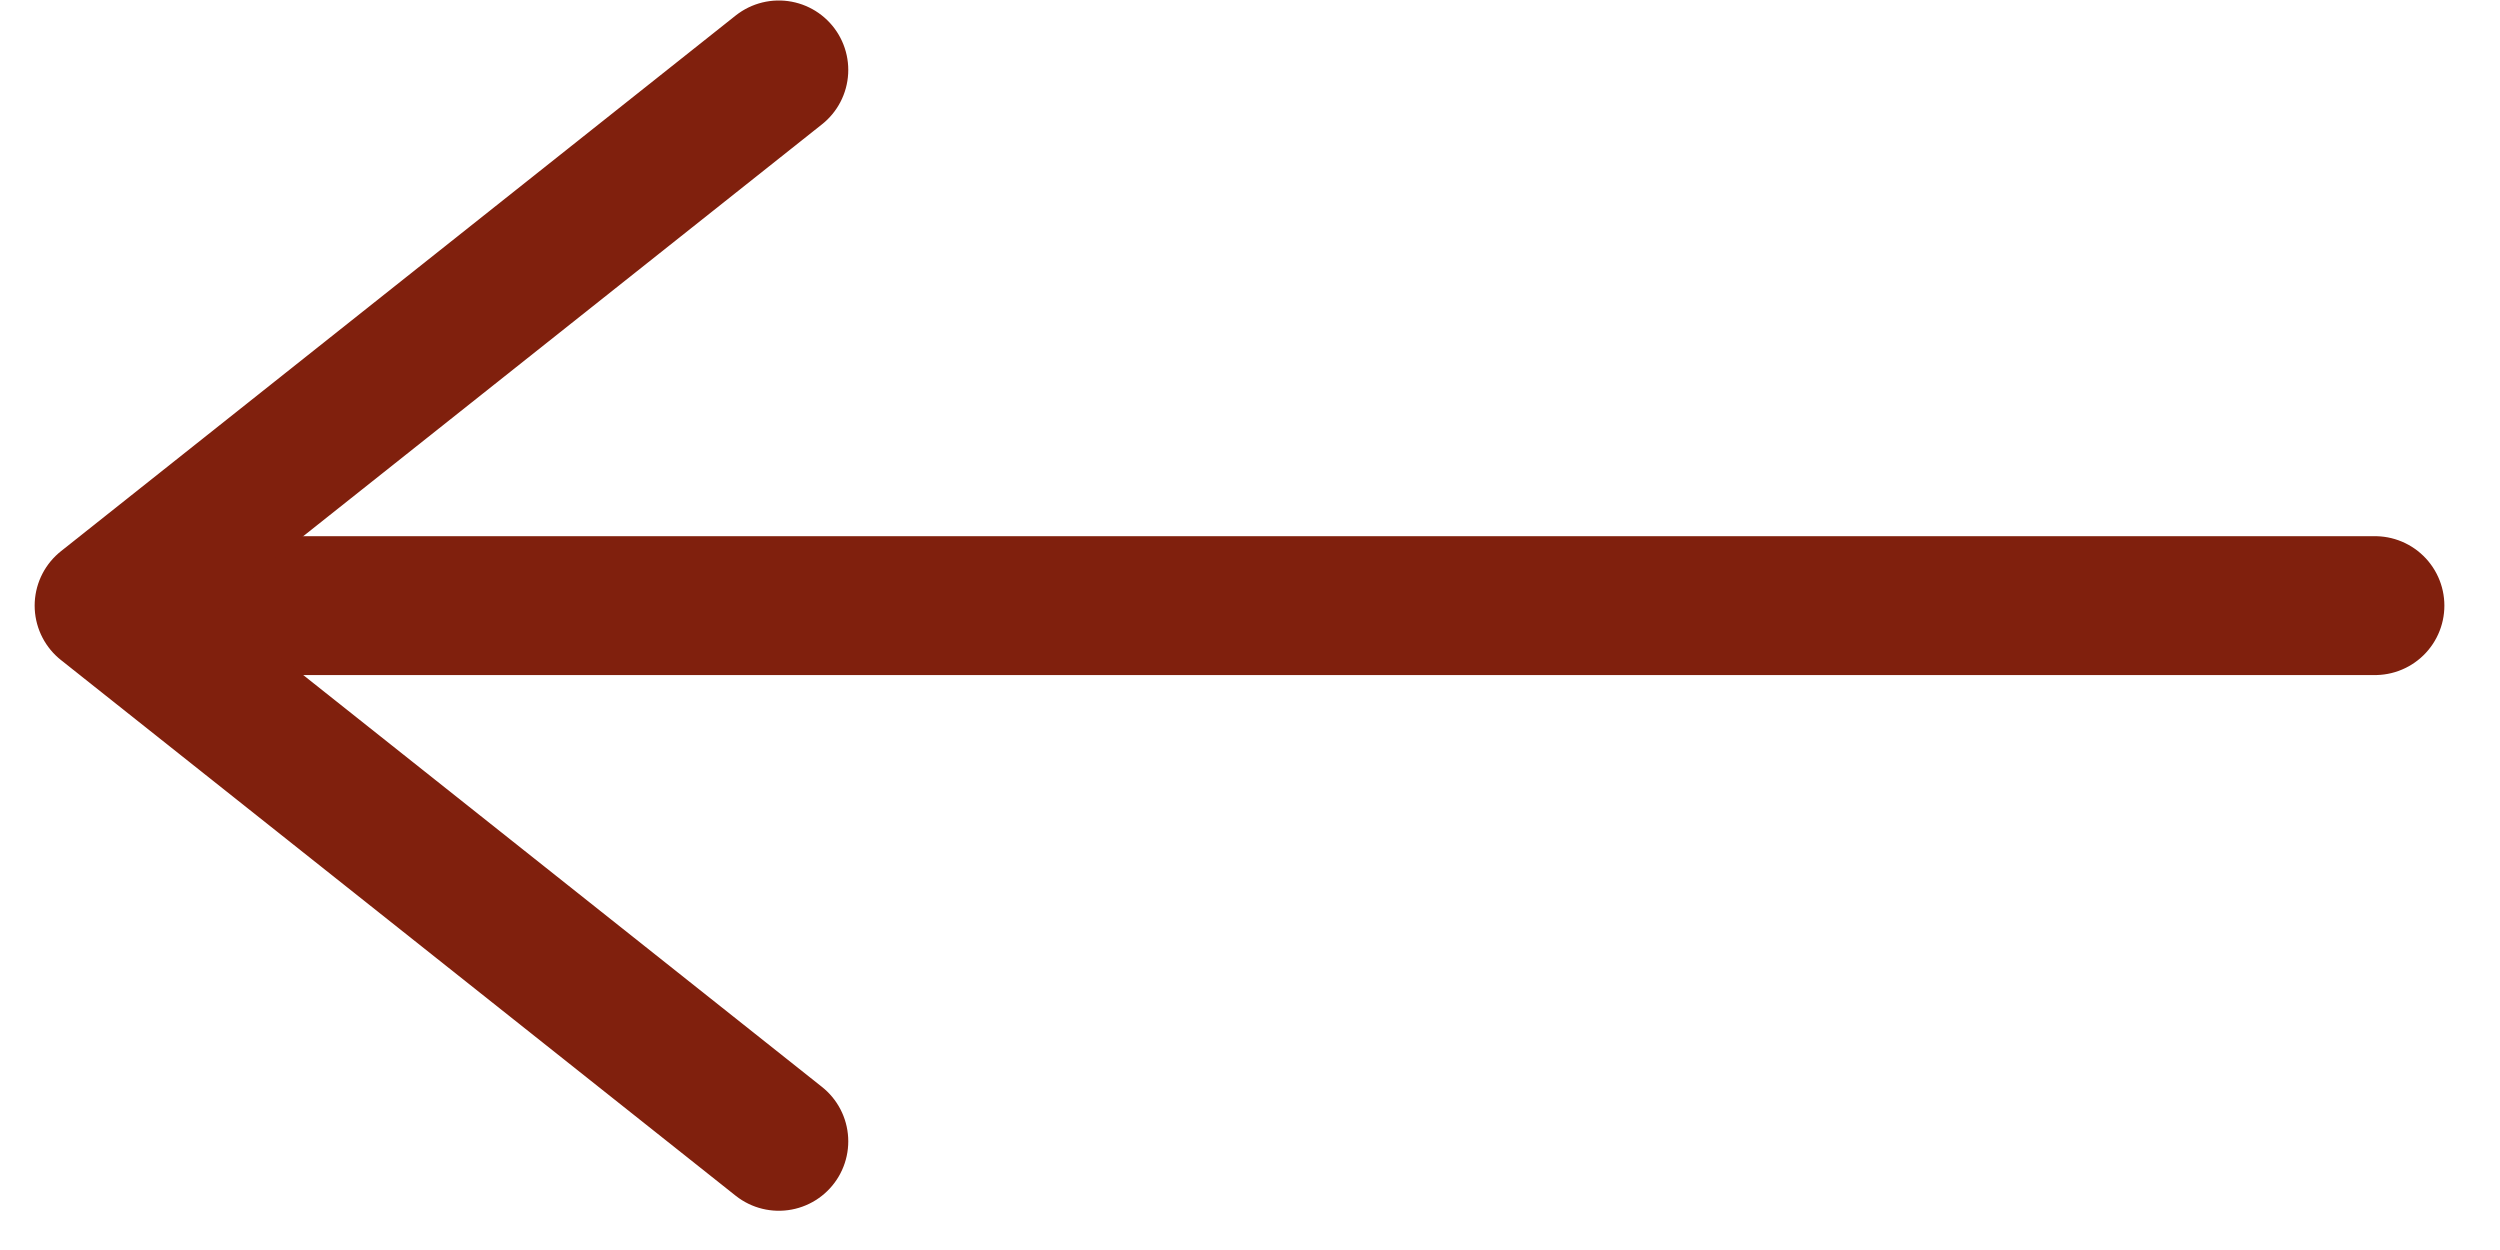
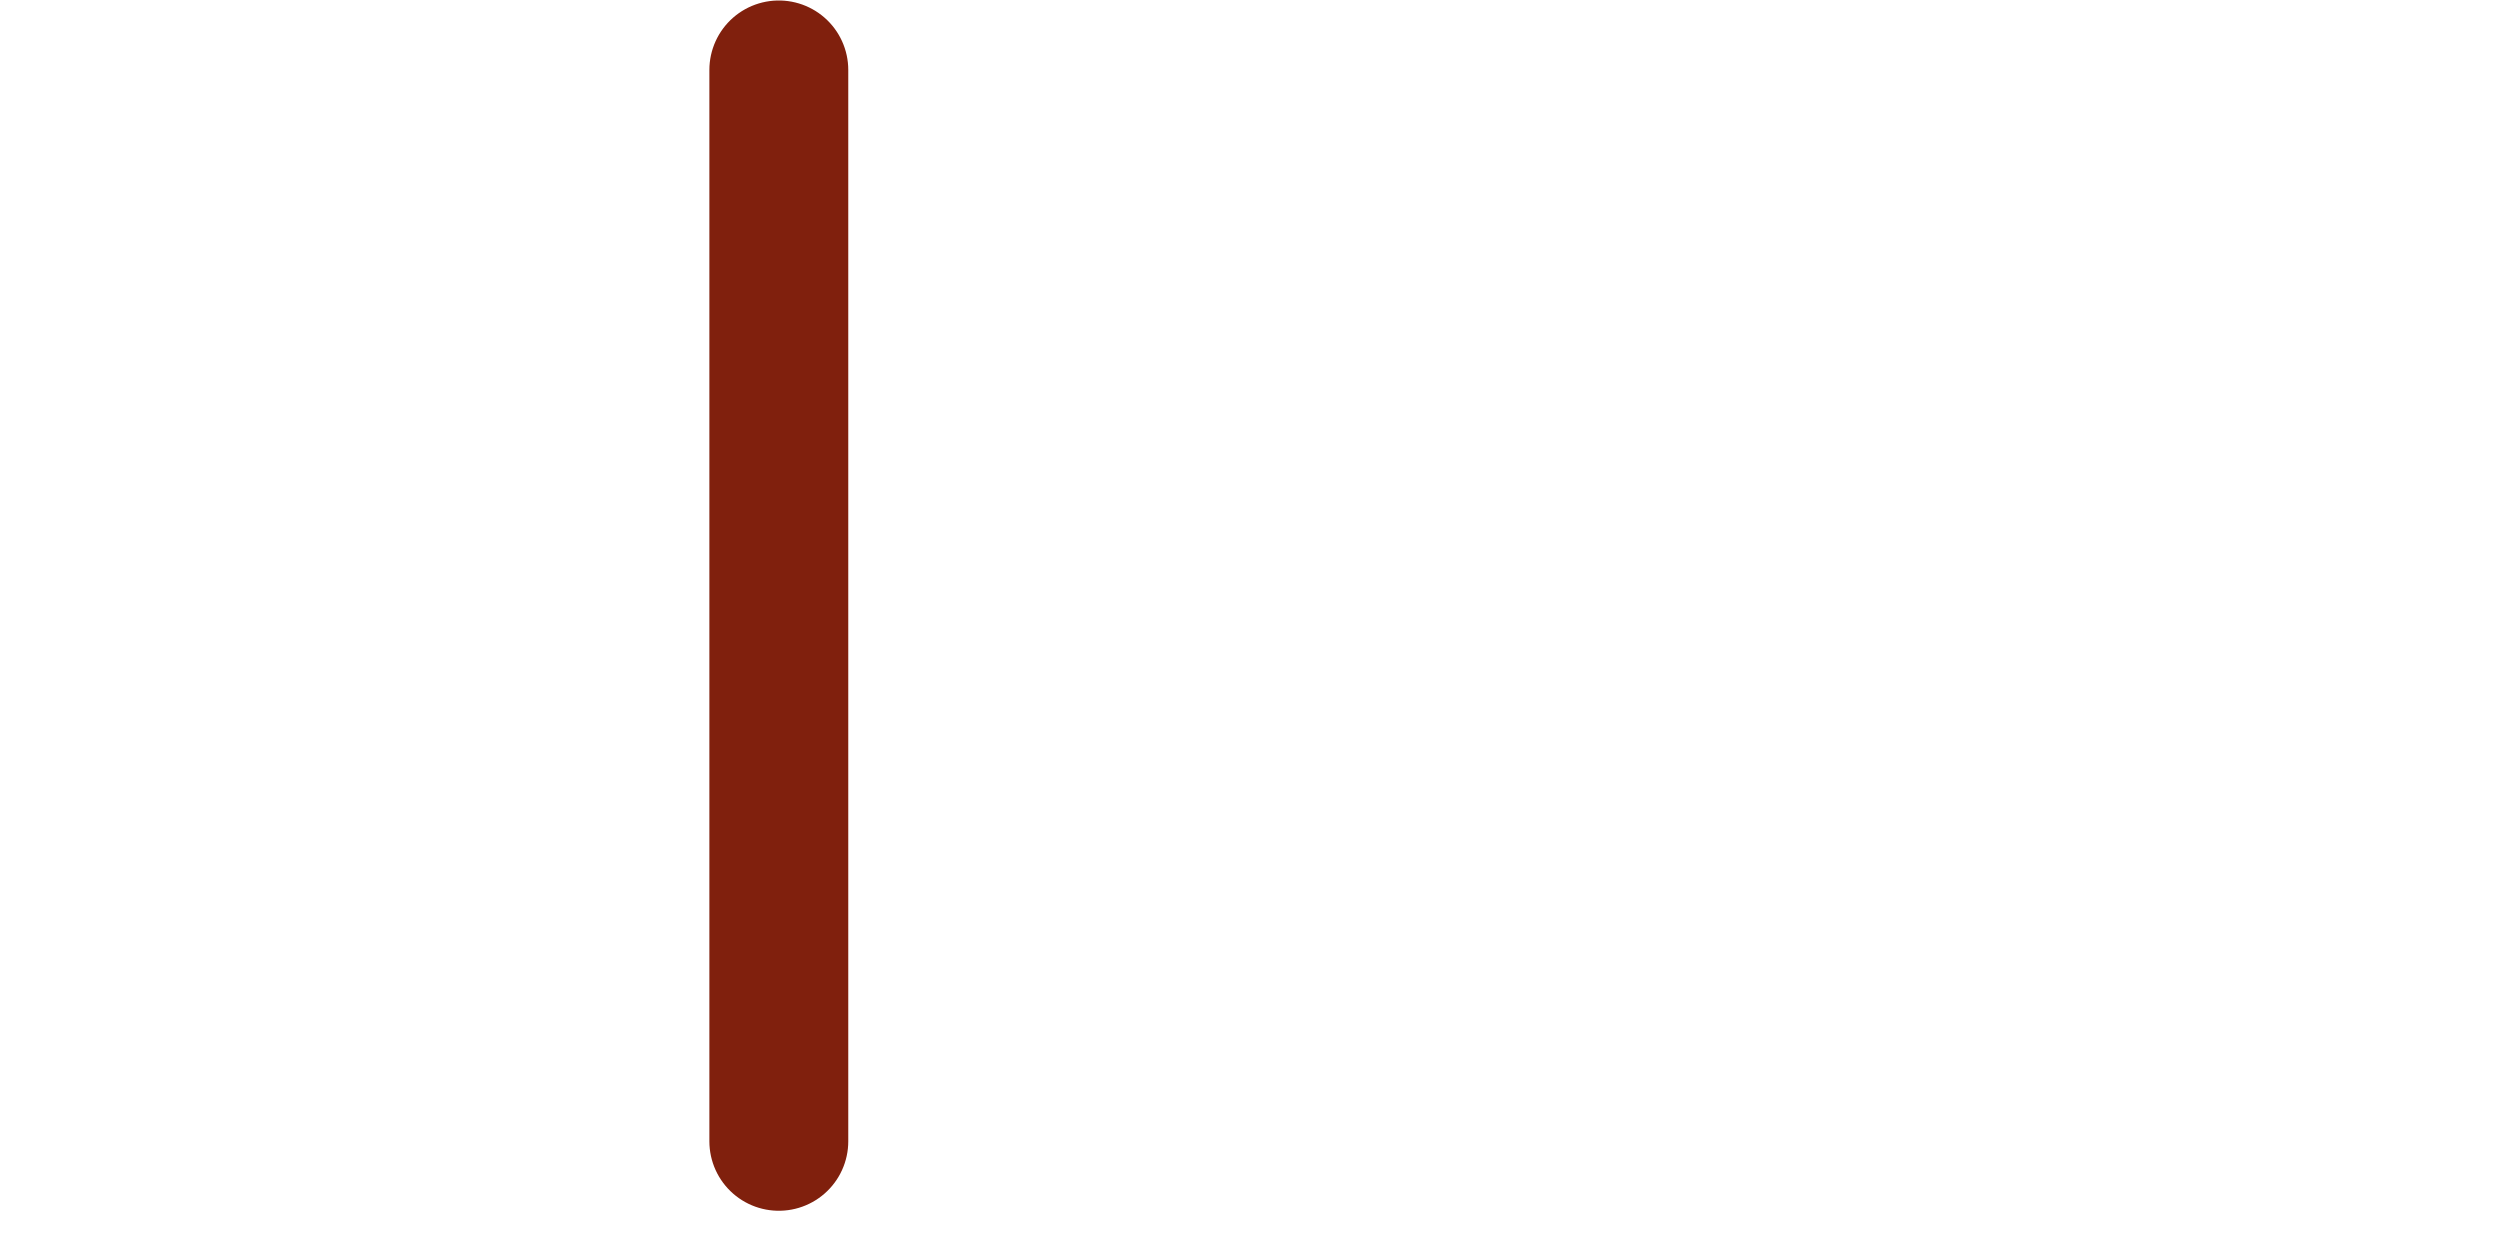
<svg xmlns="http://www.w3.org/2000/svg" width="36" height="18" viewBox="0 0 36 18" fill="none">
-   <path d="M2.988 8.721L34.199 8.721" stroke="#80200D" stroke-width="2" stroke-linecap="round" stroke-linejoin="round" />
-   <path d="M11.215 16.435L1.499 8.721L11.215 1.007" stroke="#80200D" stroke-width="2" stroke-linecap="round" stroke-linejoin="round" />
+   <path d="M11.215 16.435L11.215 1.007" stroke="#80200D" stroke-width="2" stroke-linecap="round" stroke-linejoin="round" />
</svg>